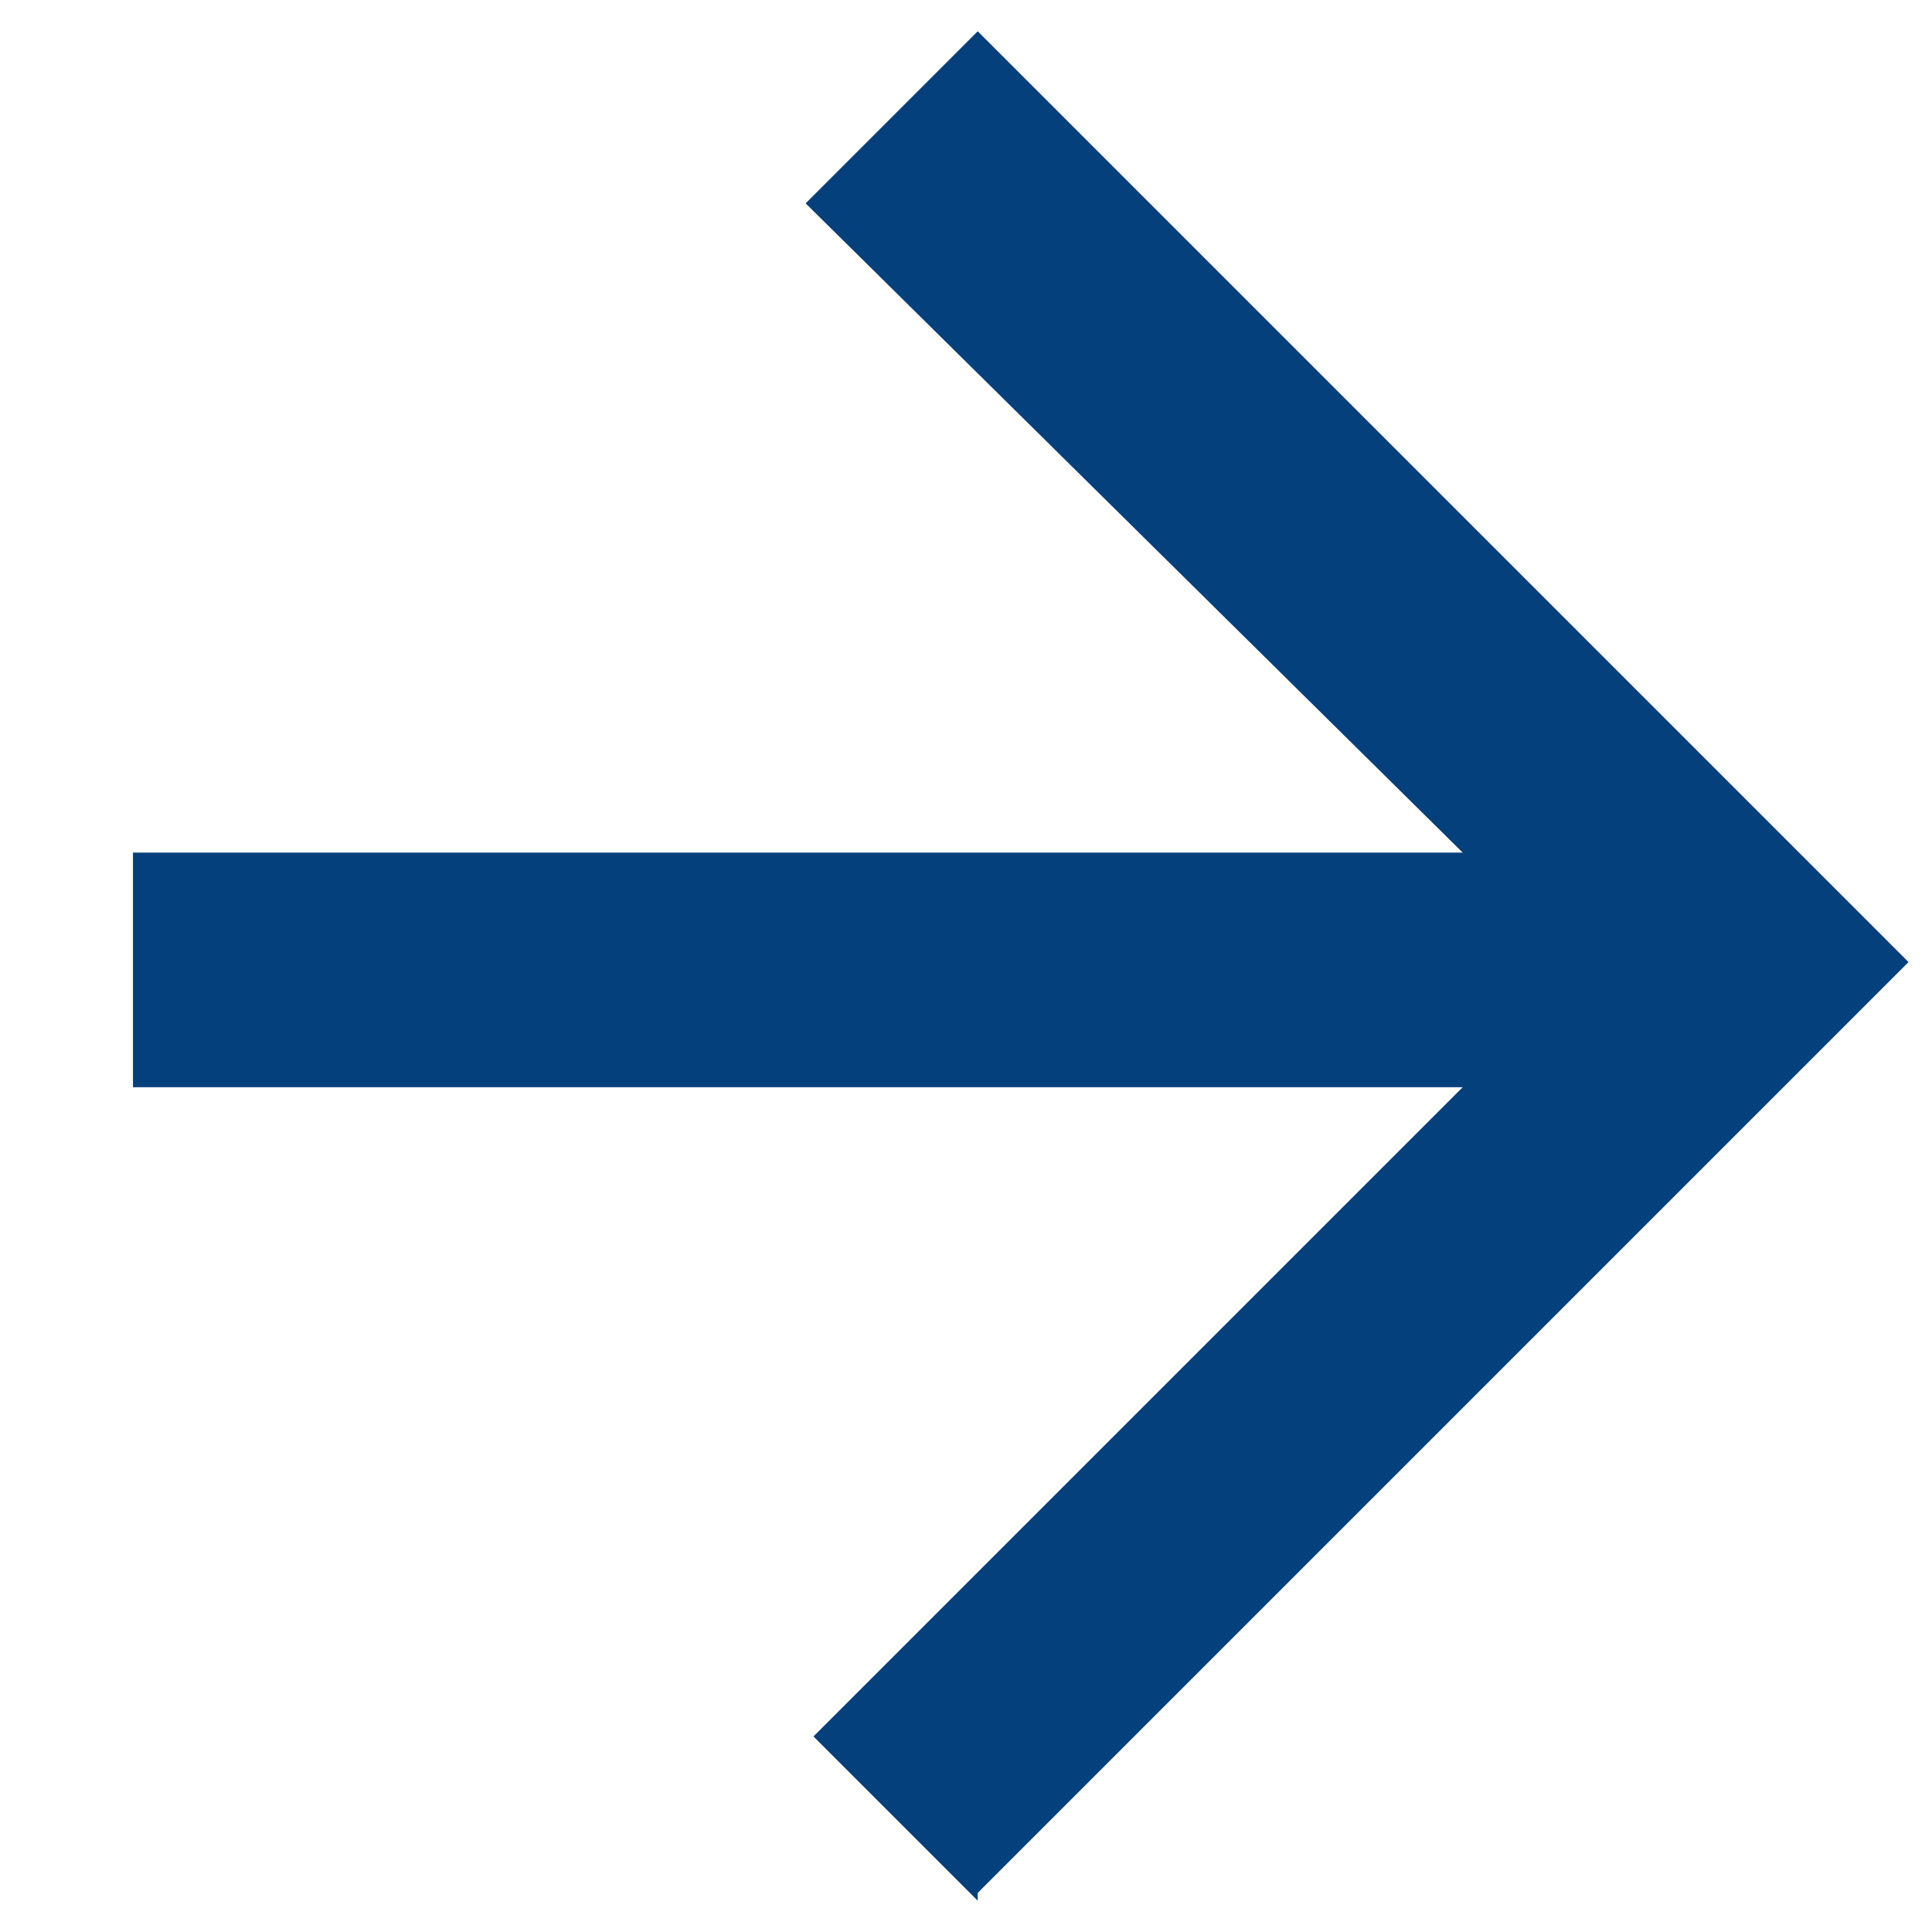
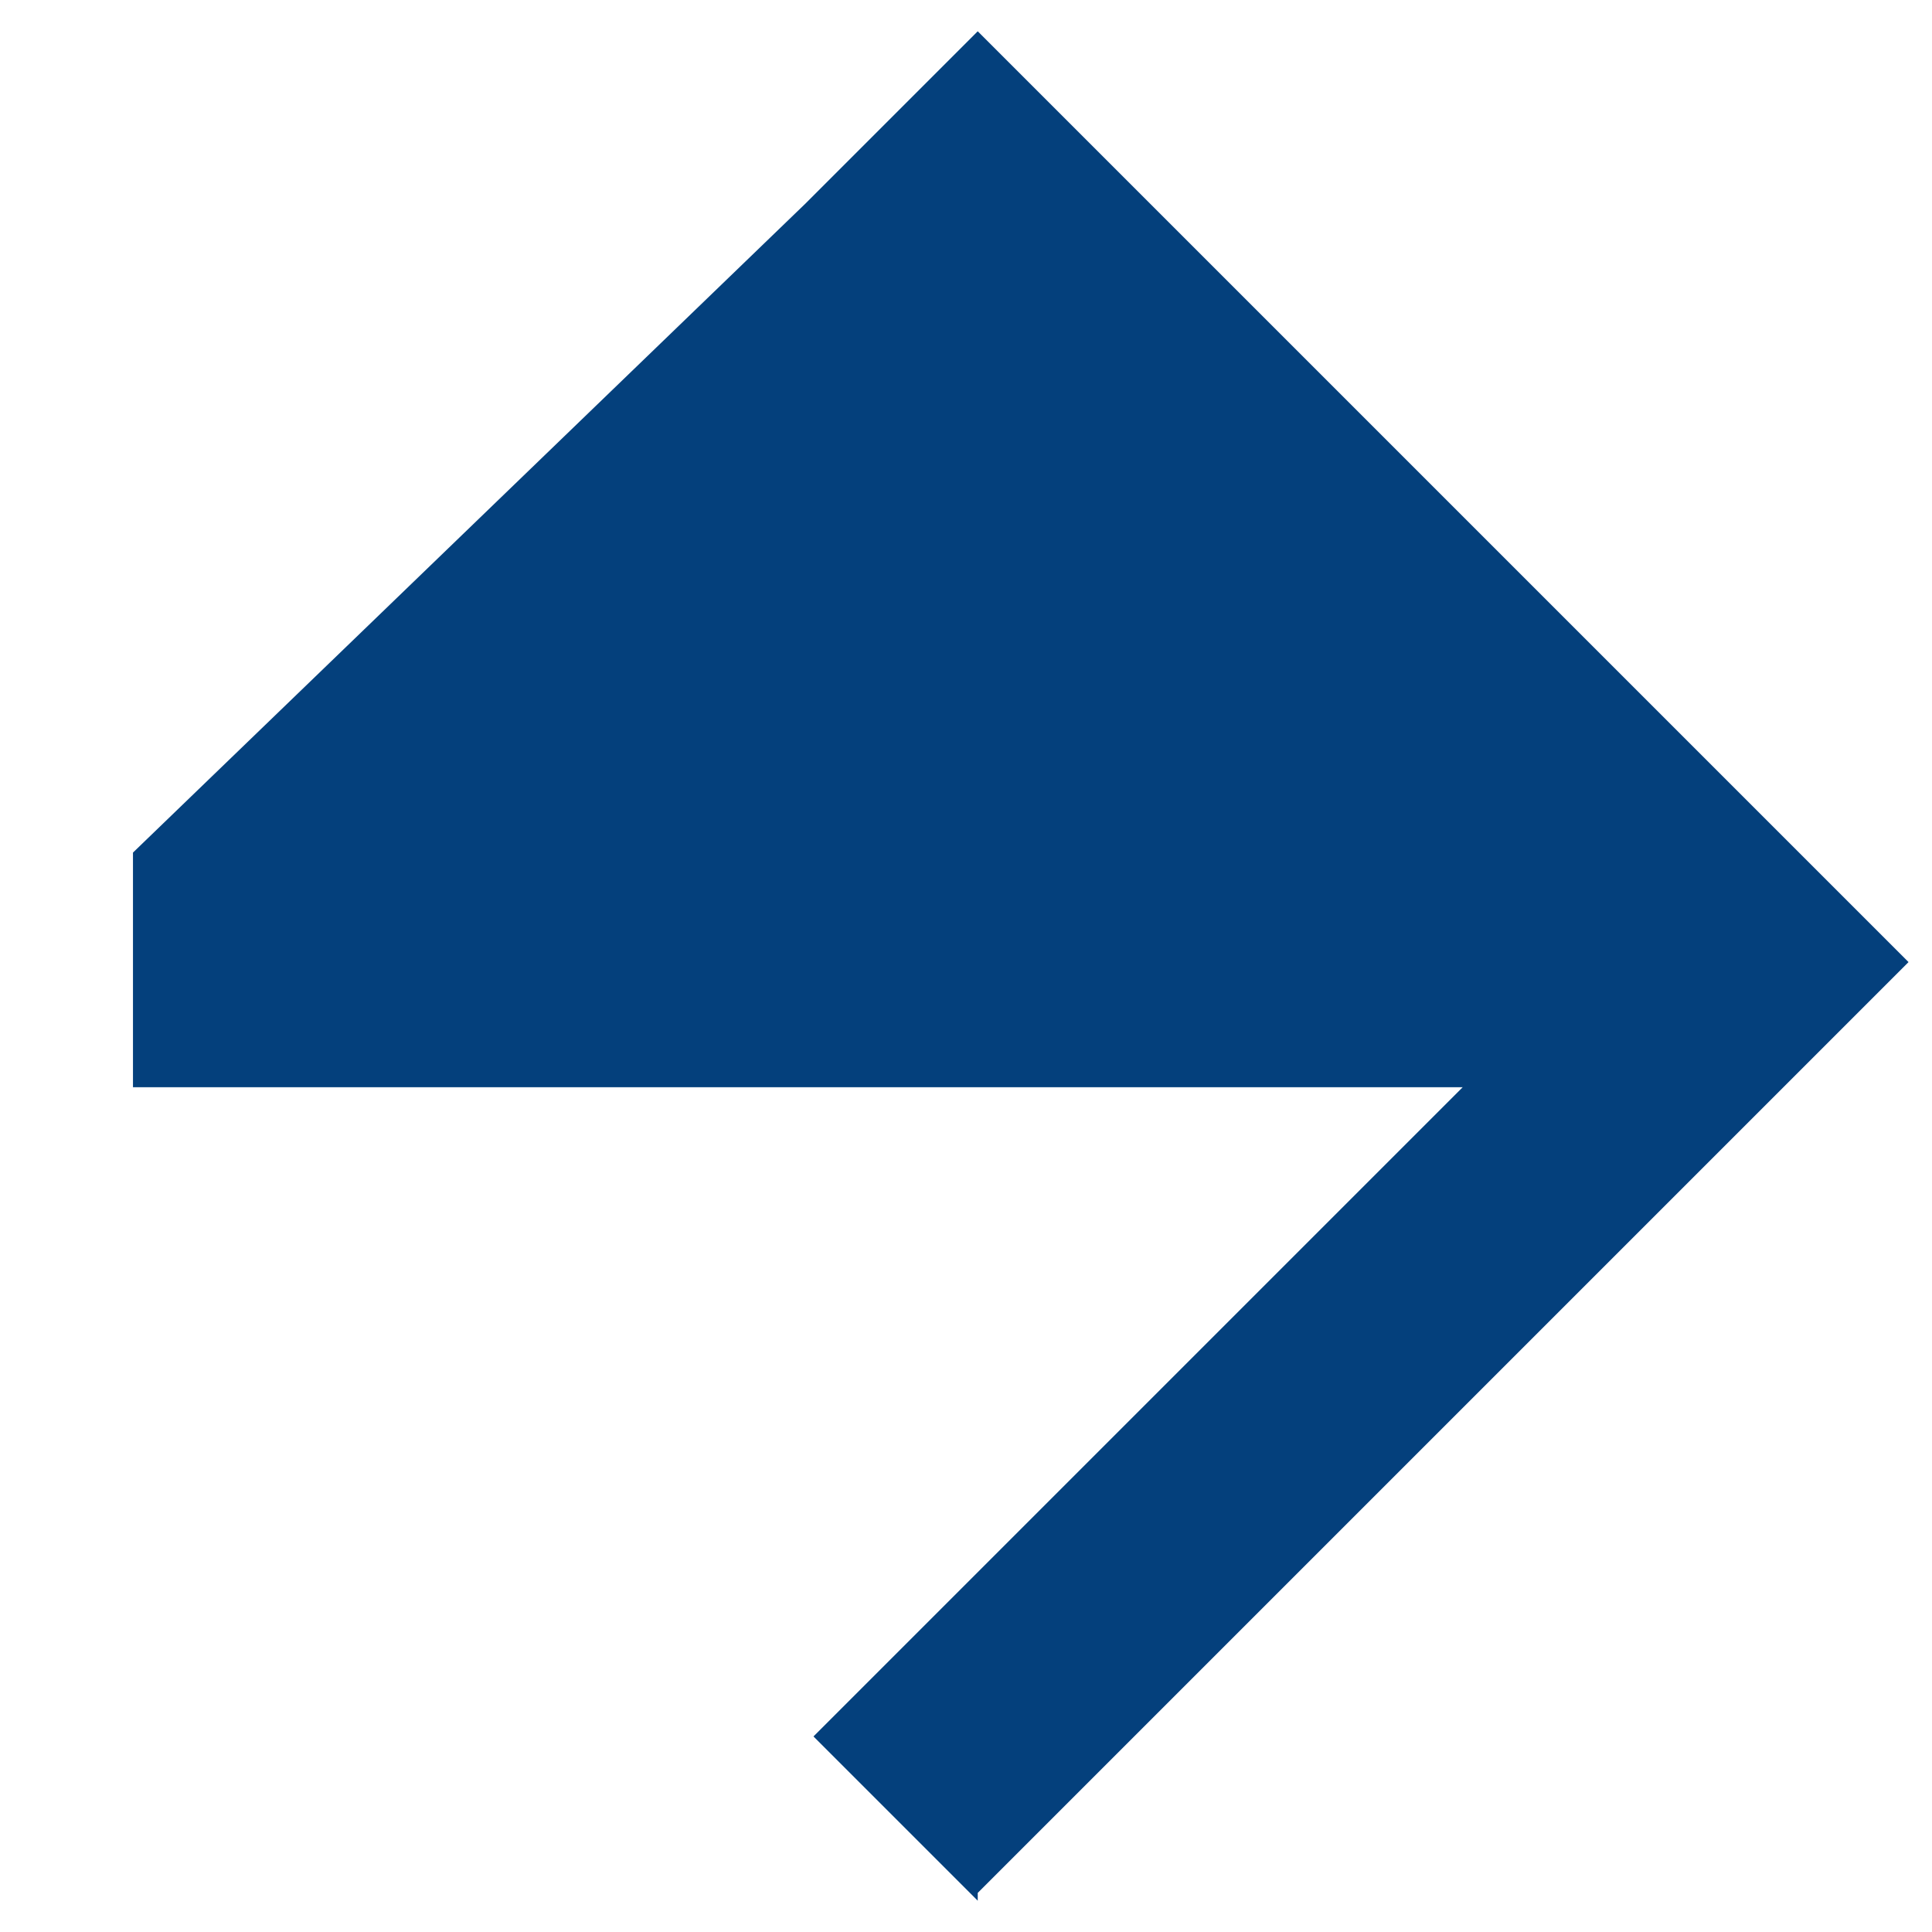
<svg xmlns="http://www.w3.org/2000/svg" id="Layer_1" data-name="Layer 1" width=".3in" height=".3in" version="1.1" viewBox="0 0 24.7 24.7">
  <defs>
    <style>
      .cls-1 {
        fill: #04407c;
        stroke-width: 0px;
      }
    </style>
  </defs>
-   <path class="cls-1" d="M12.5,24.3l-2.1-2.1,8.3-8.3H1.7v-3h17L10.3,2.6,12.5.4l11.9,11.9-11.9,11.9Z" />
+   <path class="cls-1" d="M12.5,24.3l-2.1-2.1,8.3-8.3H1.7v-3L10.3,2.6,12.5.4l11.9,11.9-11.9,11.9Z" />
</svg>